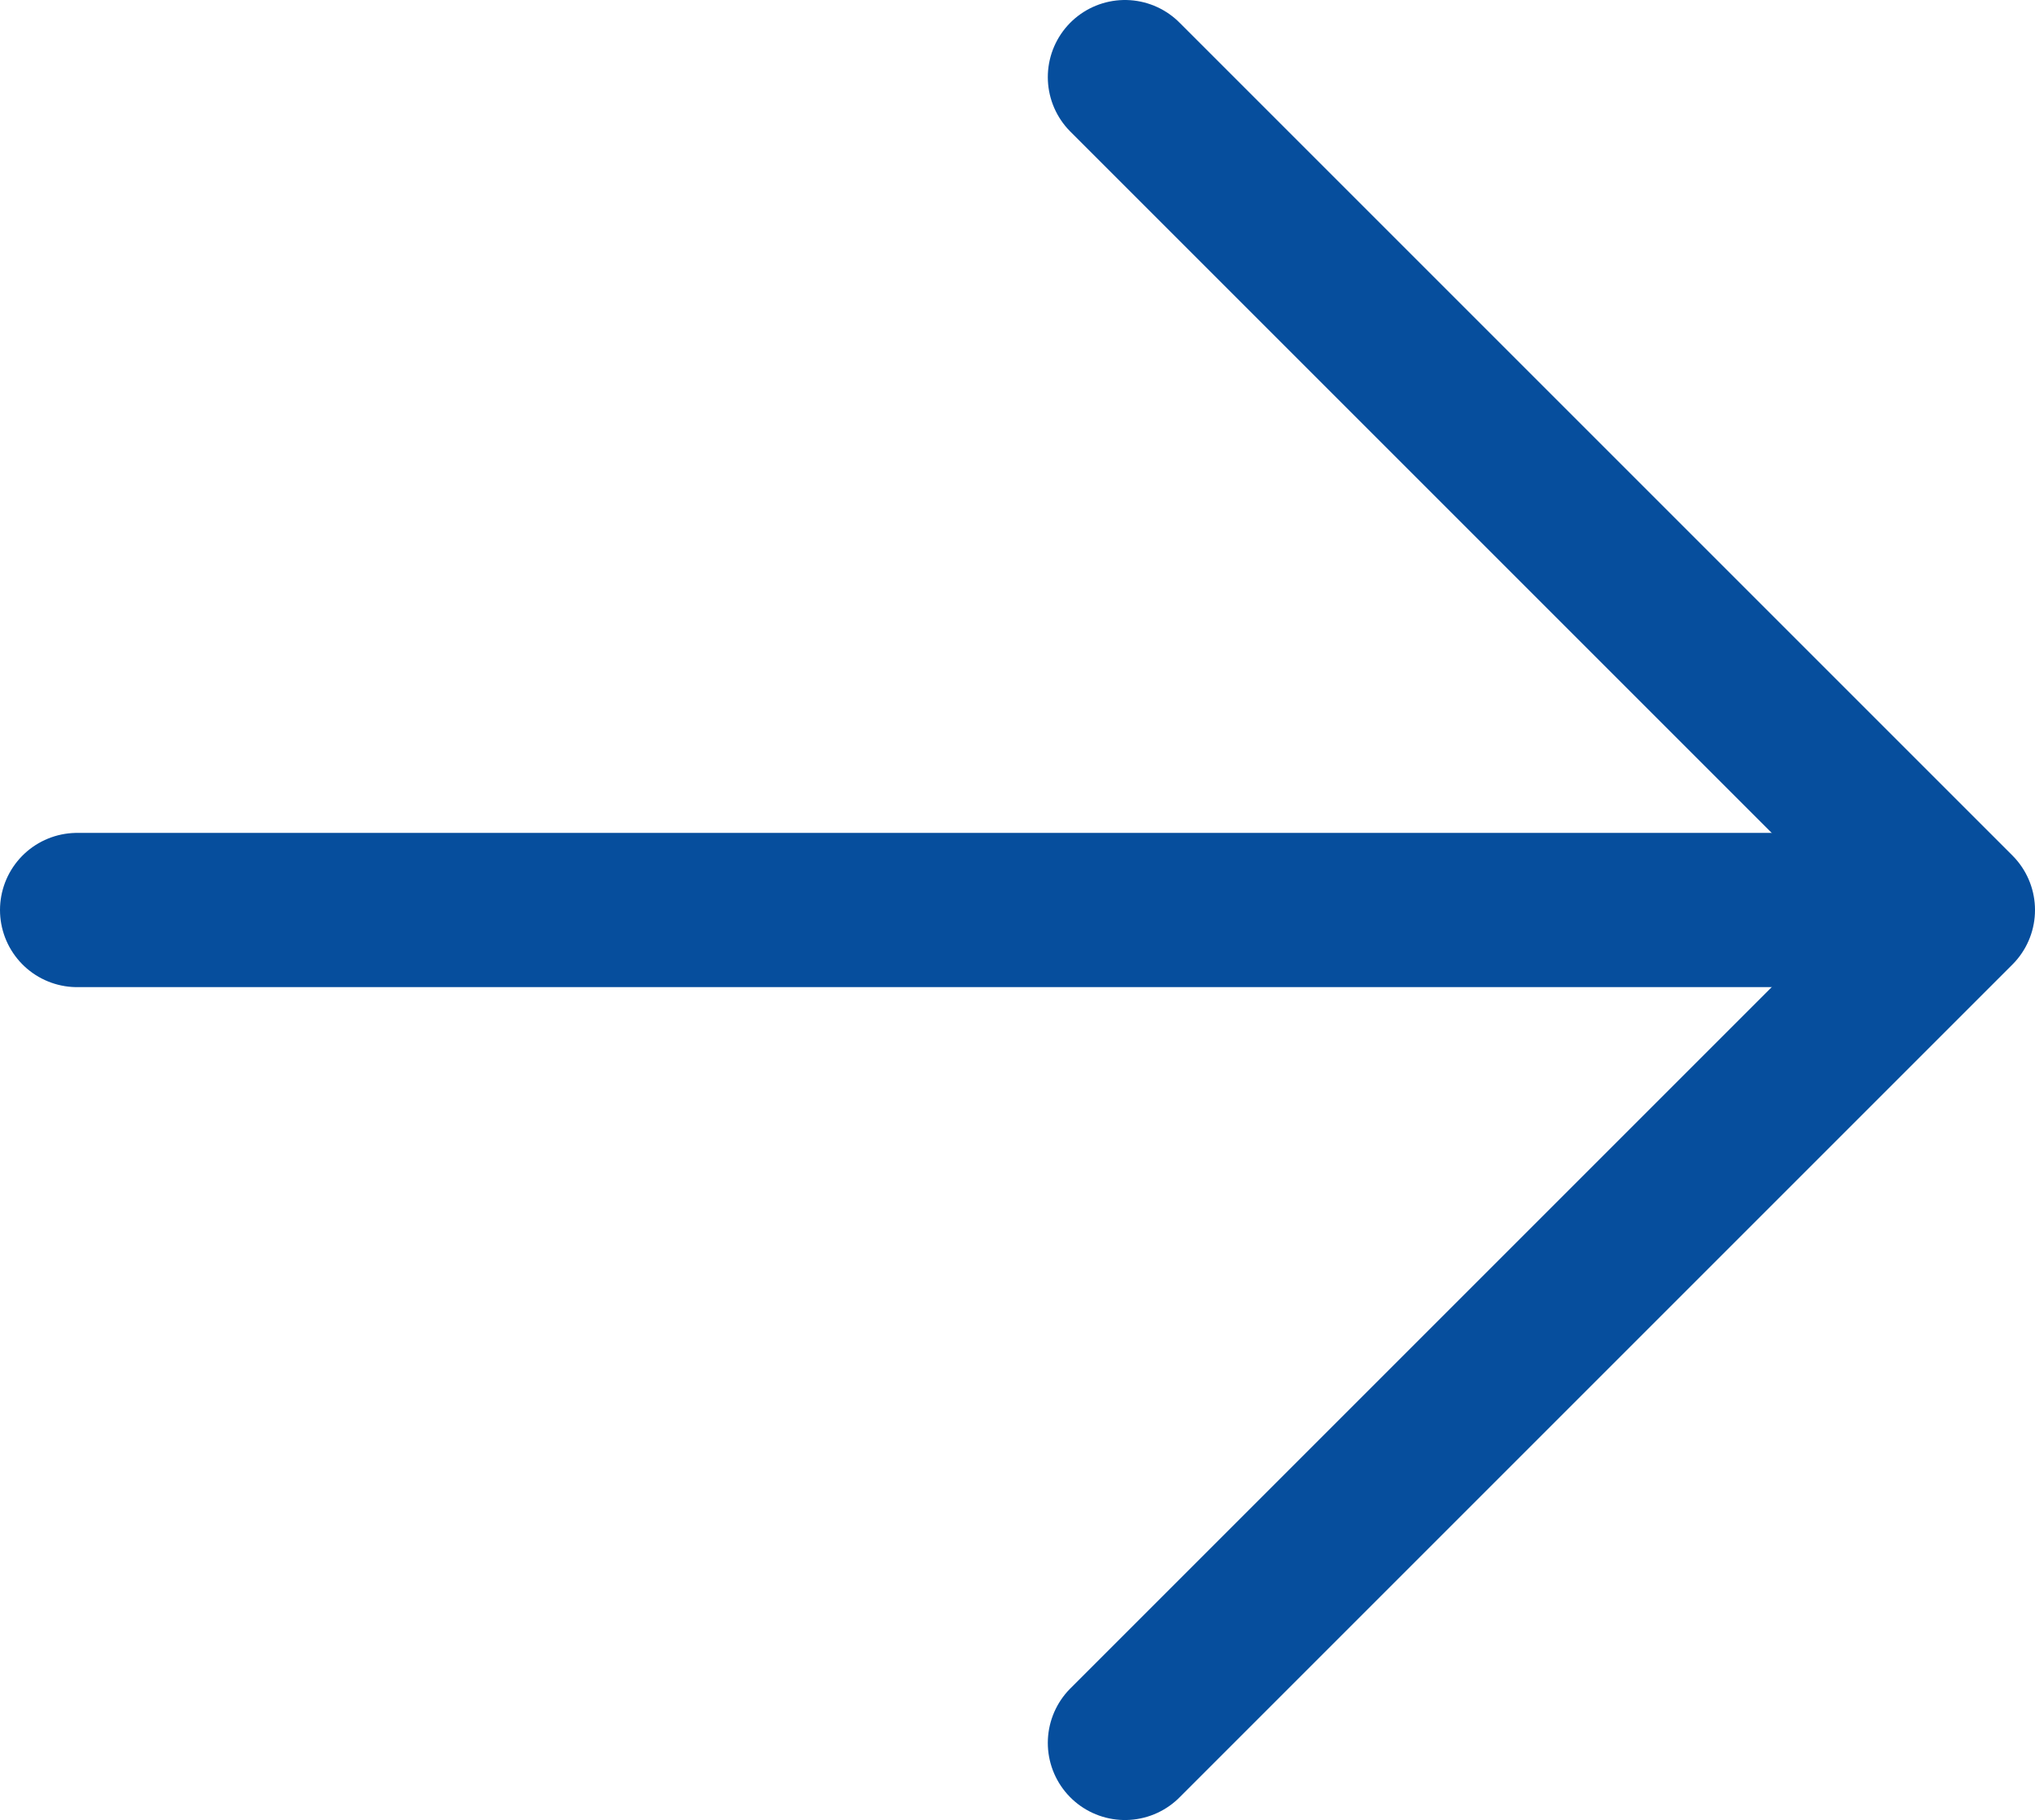
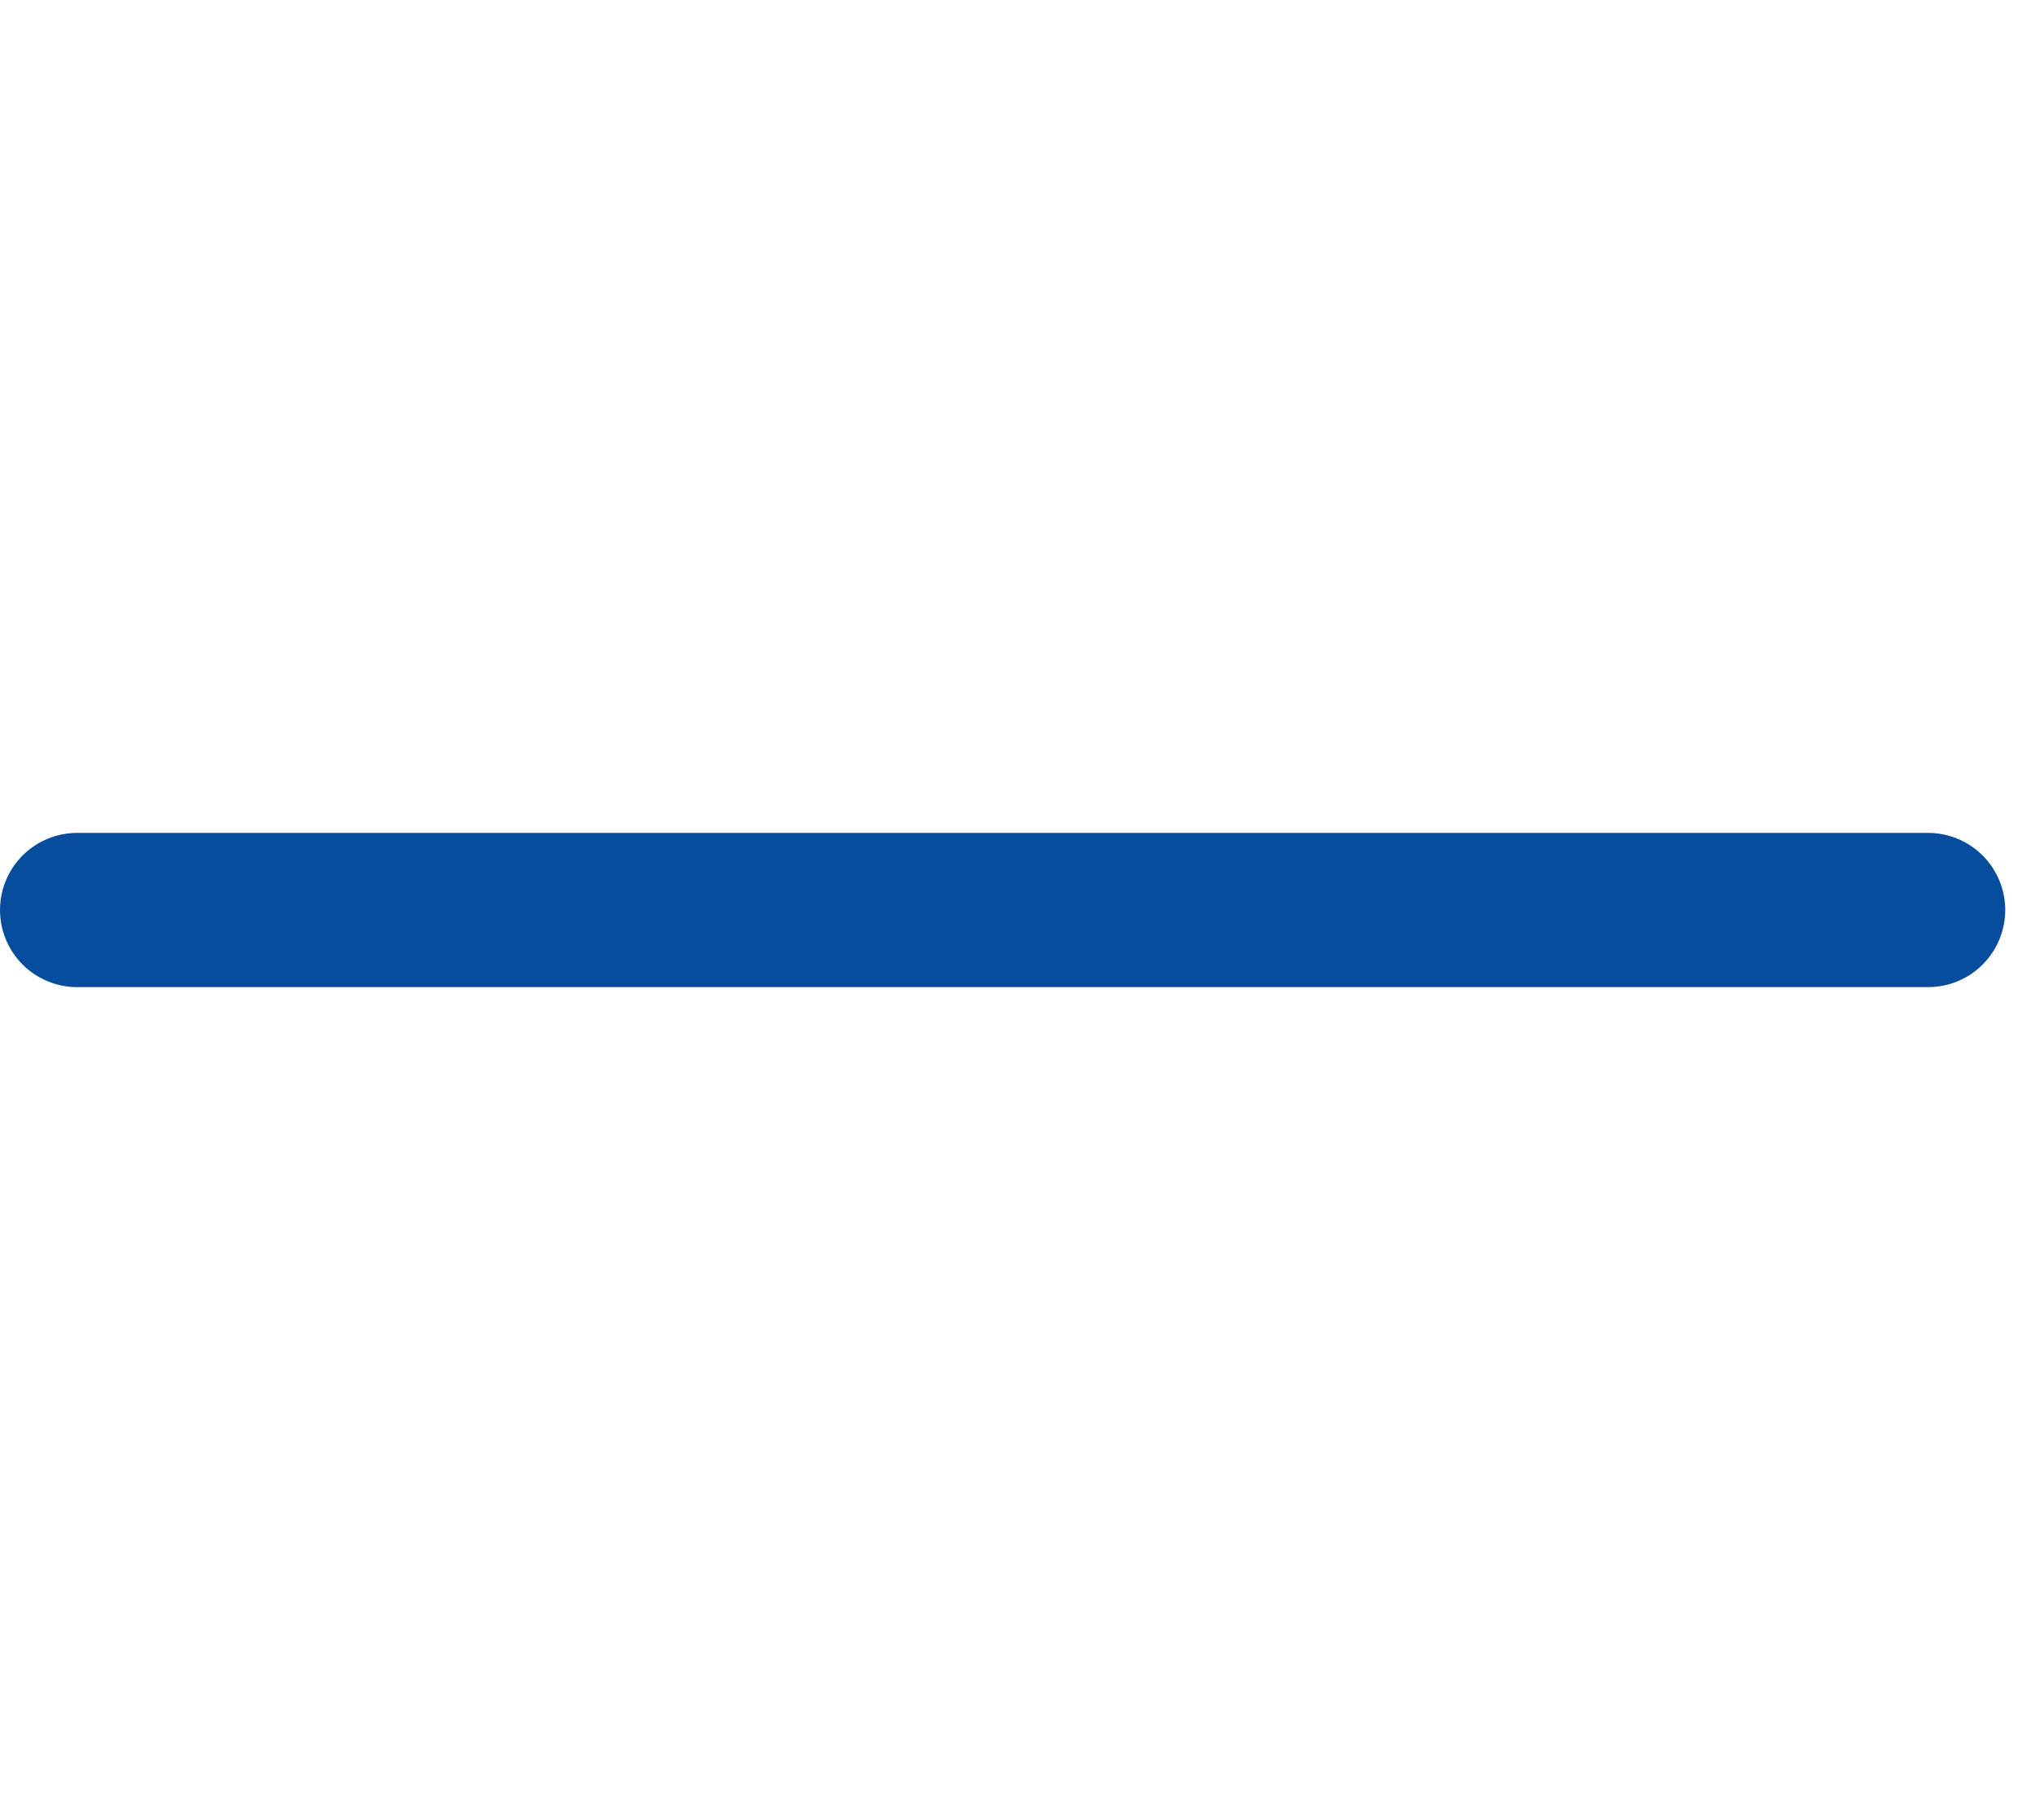
<svg xmlns="http://www.w3.org/2000/svg" id="_レイヤー_2" data-name="レイヤー 2" width="13.193" height="11.8" viewBox="0 0 13.193 11.8">
  <defs>
    <style>
      .cls-1 {
        fill: none;
        stroke: #064e9d;
        stroke-linecap: round;
        stroke-linejoin: round;
      }
    </style>
  </defs>
  <g id="_文字" data-name="文字">
    <g>
      <line class="cls-1" x1=".5" y1="5.9" x2="12.5" y2="5.9" />
-       <polyline class="cls-1" points="7.293 .5 12.693 5.9 7.293 11.3" />
    </g>
  </g>
</svg>